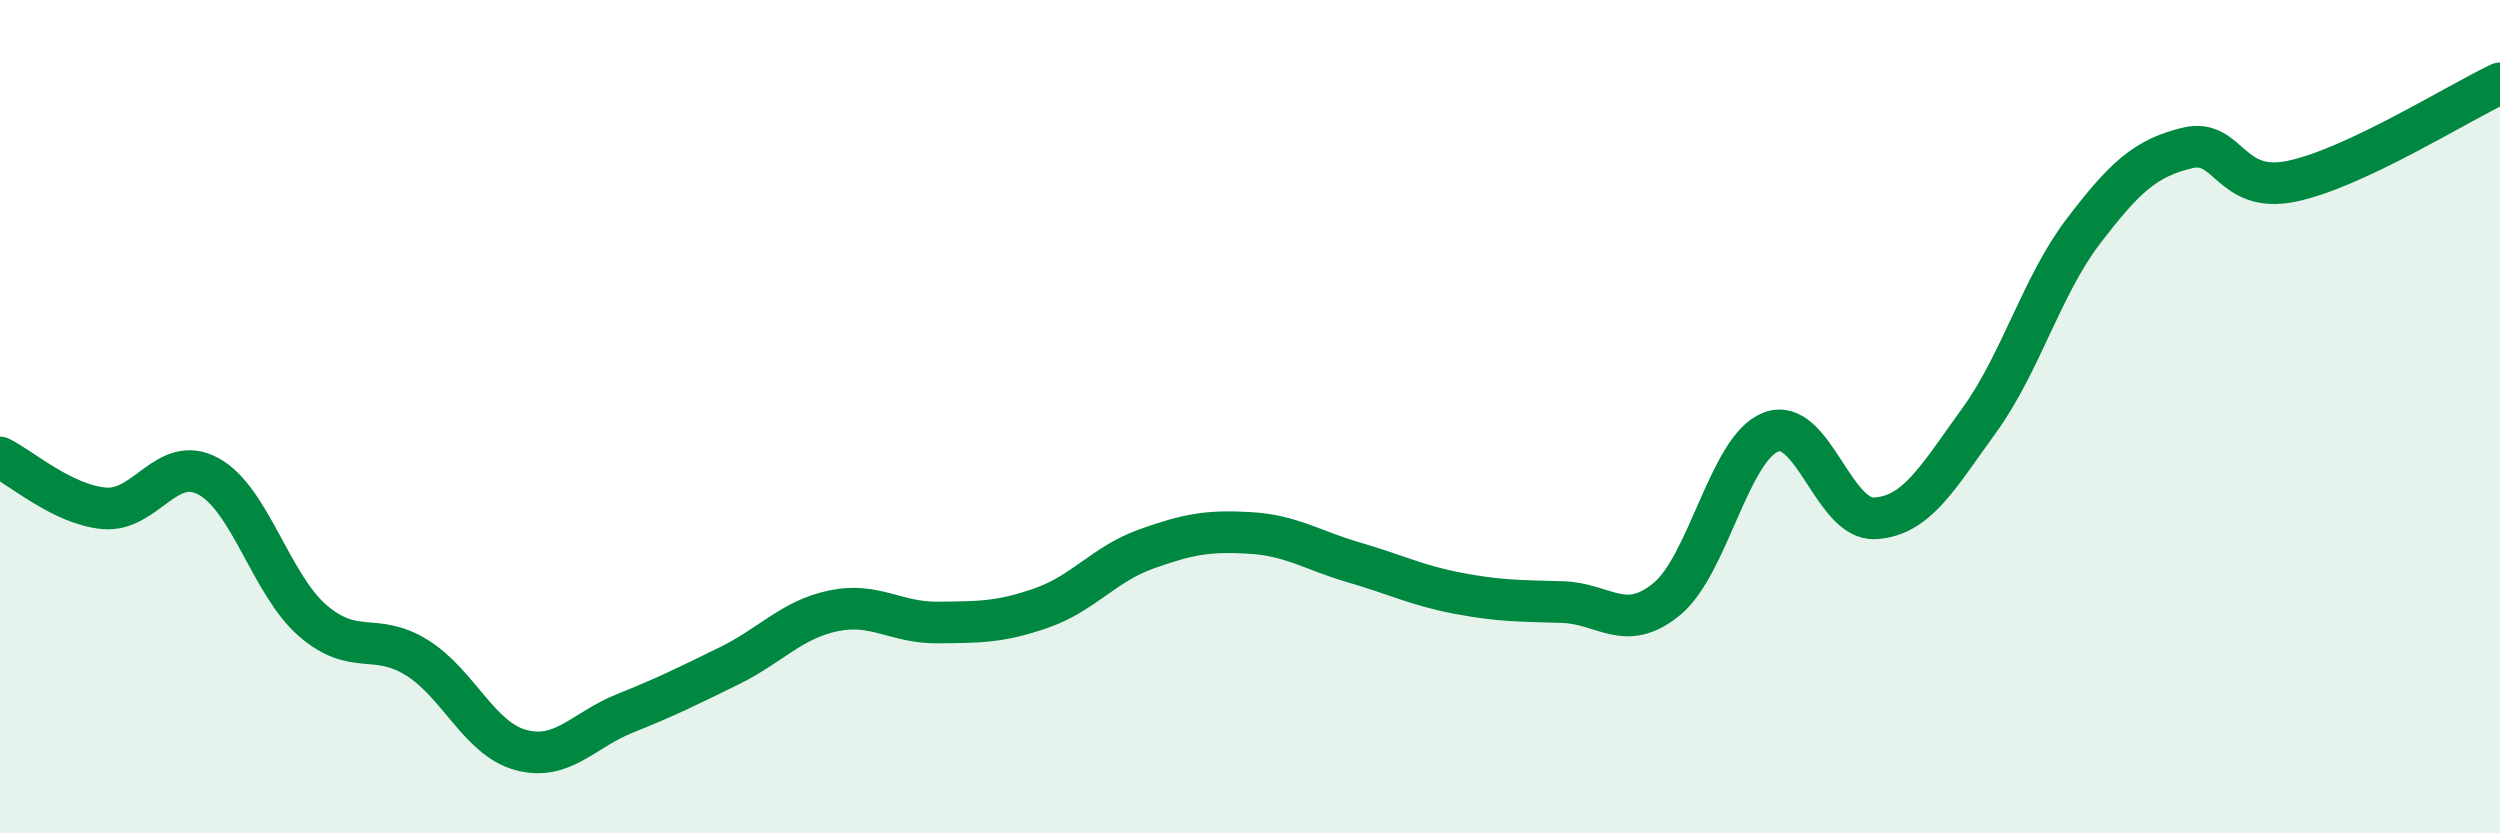
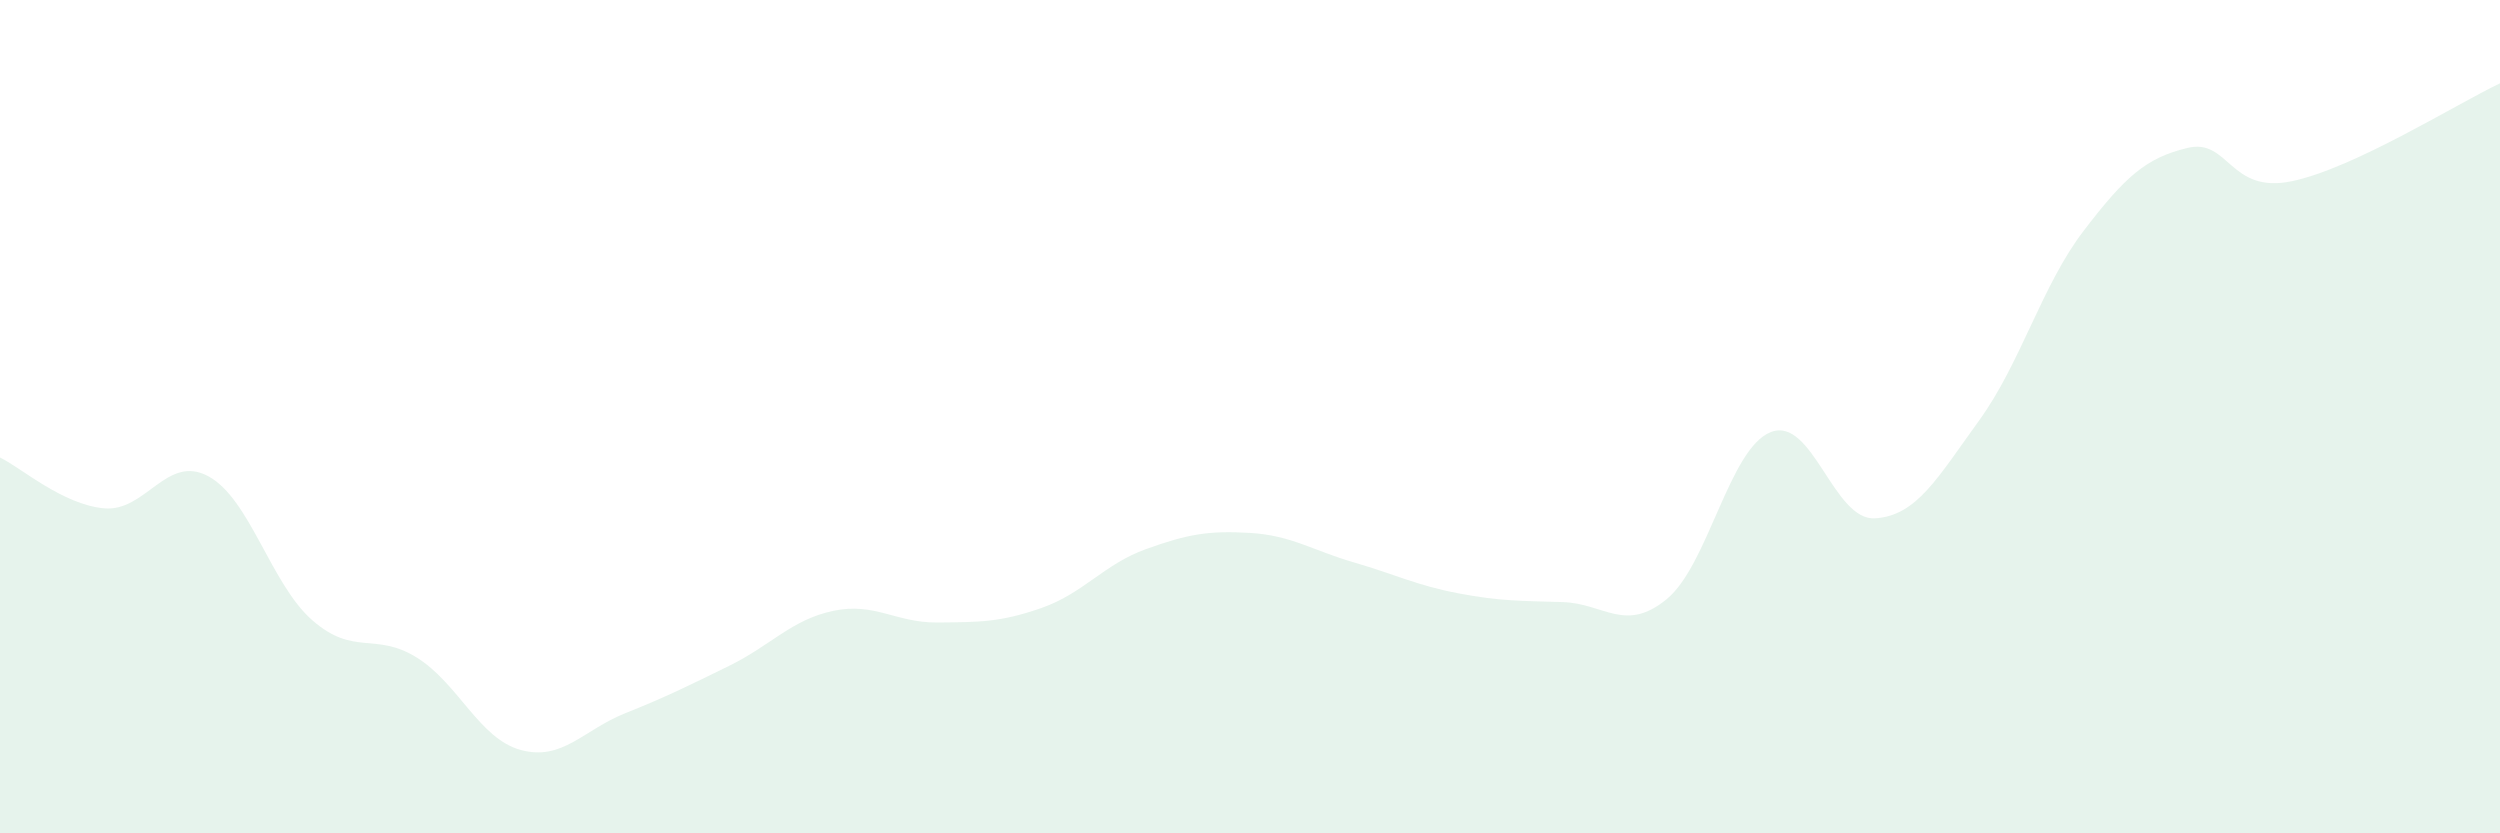
<svg xmlns="http://www.w3.org/2000/svg" width="60" height="20" viewBox="0 0 60 20">
  <path d="M 0,10.98 C 0.5,11.22 1.5,12.11 2.5,12.2 C 3.5,12.29 4,10.89 5,11.43 C 6,11.97 6.5,14.02 7.5,14.89 C 8.5,15.76 9,15.16 10,15.78 C 11,16.4 11.5,17.73 12.5,18 C 13.5,18.27 14,17.52 15,17.12 C 16,16.72 16.5,16.47 17.5,15.98 C 18.5,15.49 19,14.87 20,14.66 C 21,14.45 21.5,14.95 22.5,14.94 C 23.5,14.93 24,14.94 25,14.59 C 26,14.24 26.5,13.54 27.5,13.18 C 28.5,12.82 29,12.73 30,12.79 C 31,12.85 31.5,13.21 32.5,13.5 C 33.5,13.79 34,14.05 35,14.24 C 36,14.43 36.5,14.42 37.5,14.45 C 38.5,14.48 39,15.2 40,14.38 C 41,13.56 41.5,10.76 42.5,10.37 C 43.5,9.98 44,12.5 45,12.44 C 46,12.38 46.5,11.47 47.5,10.09 C 48.5,8.71 49,6.86 50,5.55 C 51,4.24 51.5,3.79 52.5,3.55 C 53.5,3.31 53.5,4.66 55,4.35 C 56.5,4.04 59,2.47 60,2L60 20L0 20Z" fill="#008740" opacity="0.1" stroke-linecap="round" stroke-linejoin="round" />
-   <path d="M 0,10.98 C 0.5,11.22 1.5,12.11 2.5,12.2 C 3.5,12.29 4,10.89 5,11.43 C 6,11.97 6.5,14.02 7.5,14.89 C 8.5,15.76 9,15.16 10,15.78 C 11,16.4 11.5,17.73 12.5,18 C 13.5,18.27 14,17.52 15,17.12 C 16,16.72 16.5,16.47 17.5,15.98 C 18.5,15.49 19,14.87 20,14.66 C 21,14.45 21.5,14.95 22.5,14.94 C 23.5,14.93 24,14.94 25,14.59 C 26,14.24 26.5,13.54 27.5,13.18 C 28.5,12.82 29,12.73 30,12.79 C 31,12.85 31.5,13.21 32.5,13.5 C 33.5,13.79 34,14.05 35,14.24 C 36,14.43 36.5,14.42 37.5,14.45 C 38.5,14.48 39,15.2 40,14.38 C 41,13.56 41.5,10.76 42.5,10.37 C 43.5,9.98 44,12.5 45,12.44 C 46,12.38 46.5,11.47 47.5,10.09 C 48.5,8.71 49,6.86 50,5.55 C 51,4.24 51.5,3.79 52.5,3.55 C 53.5,3.31 53.5,4.66 55,4.35 C 56.5,4.04 59,2.47 60,2" stroke="#008740" stroke-width="1" fill="none" stroke-linecap="round" stroke-linejoin="round" />
</svg>